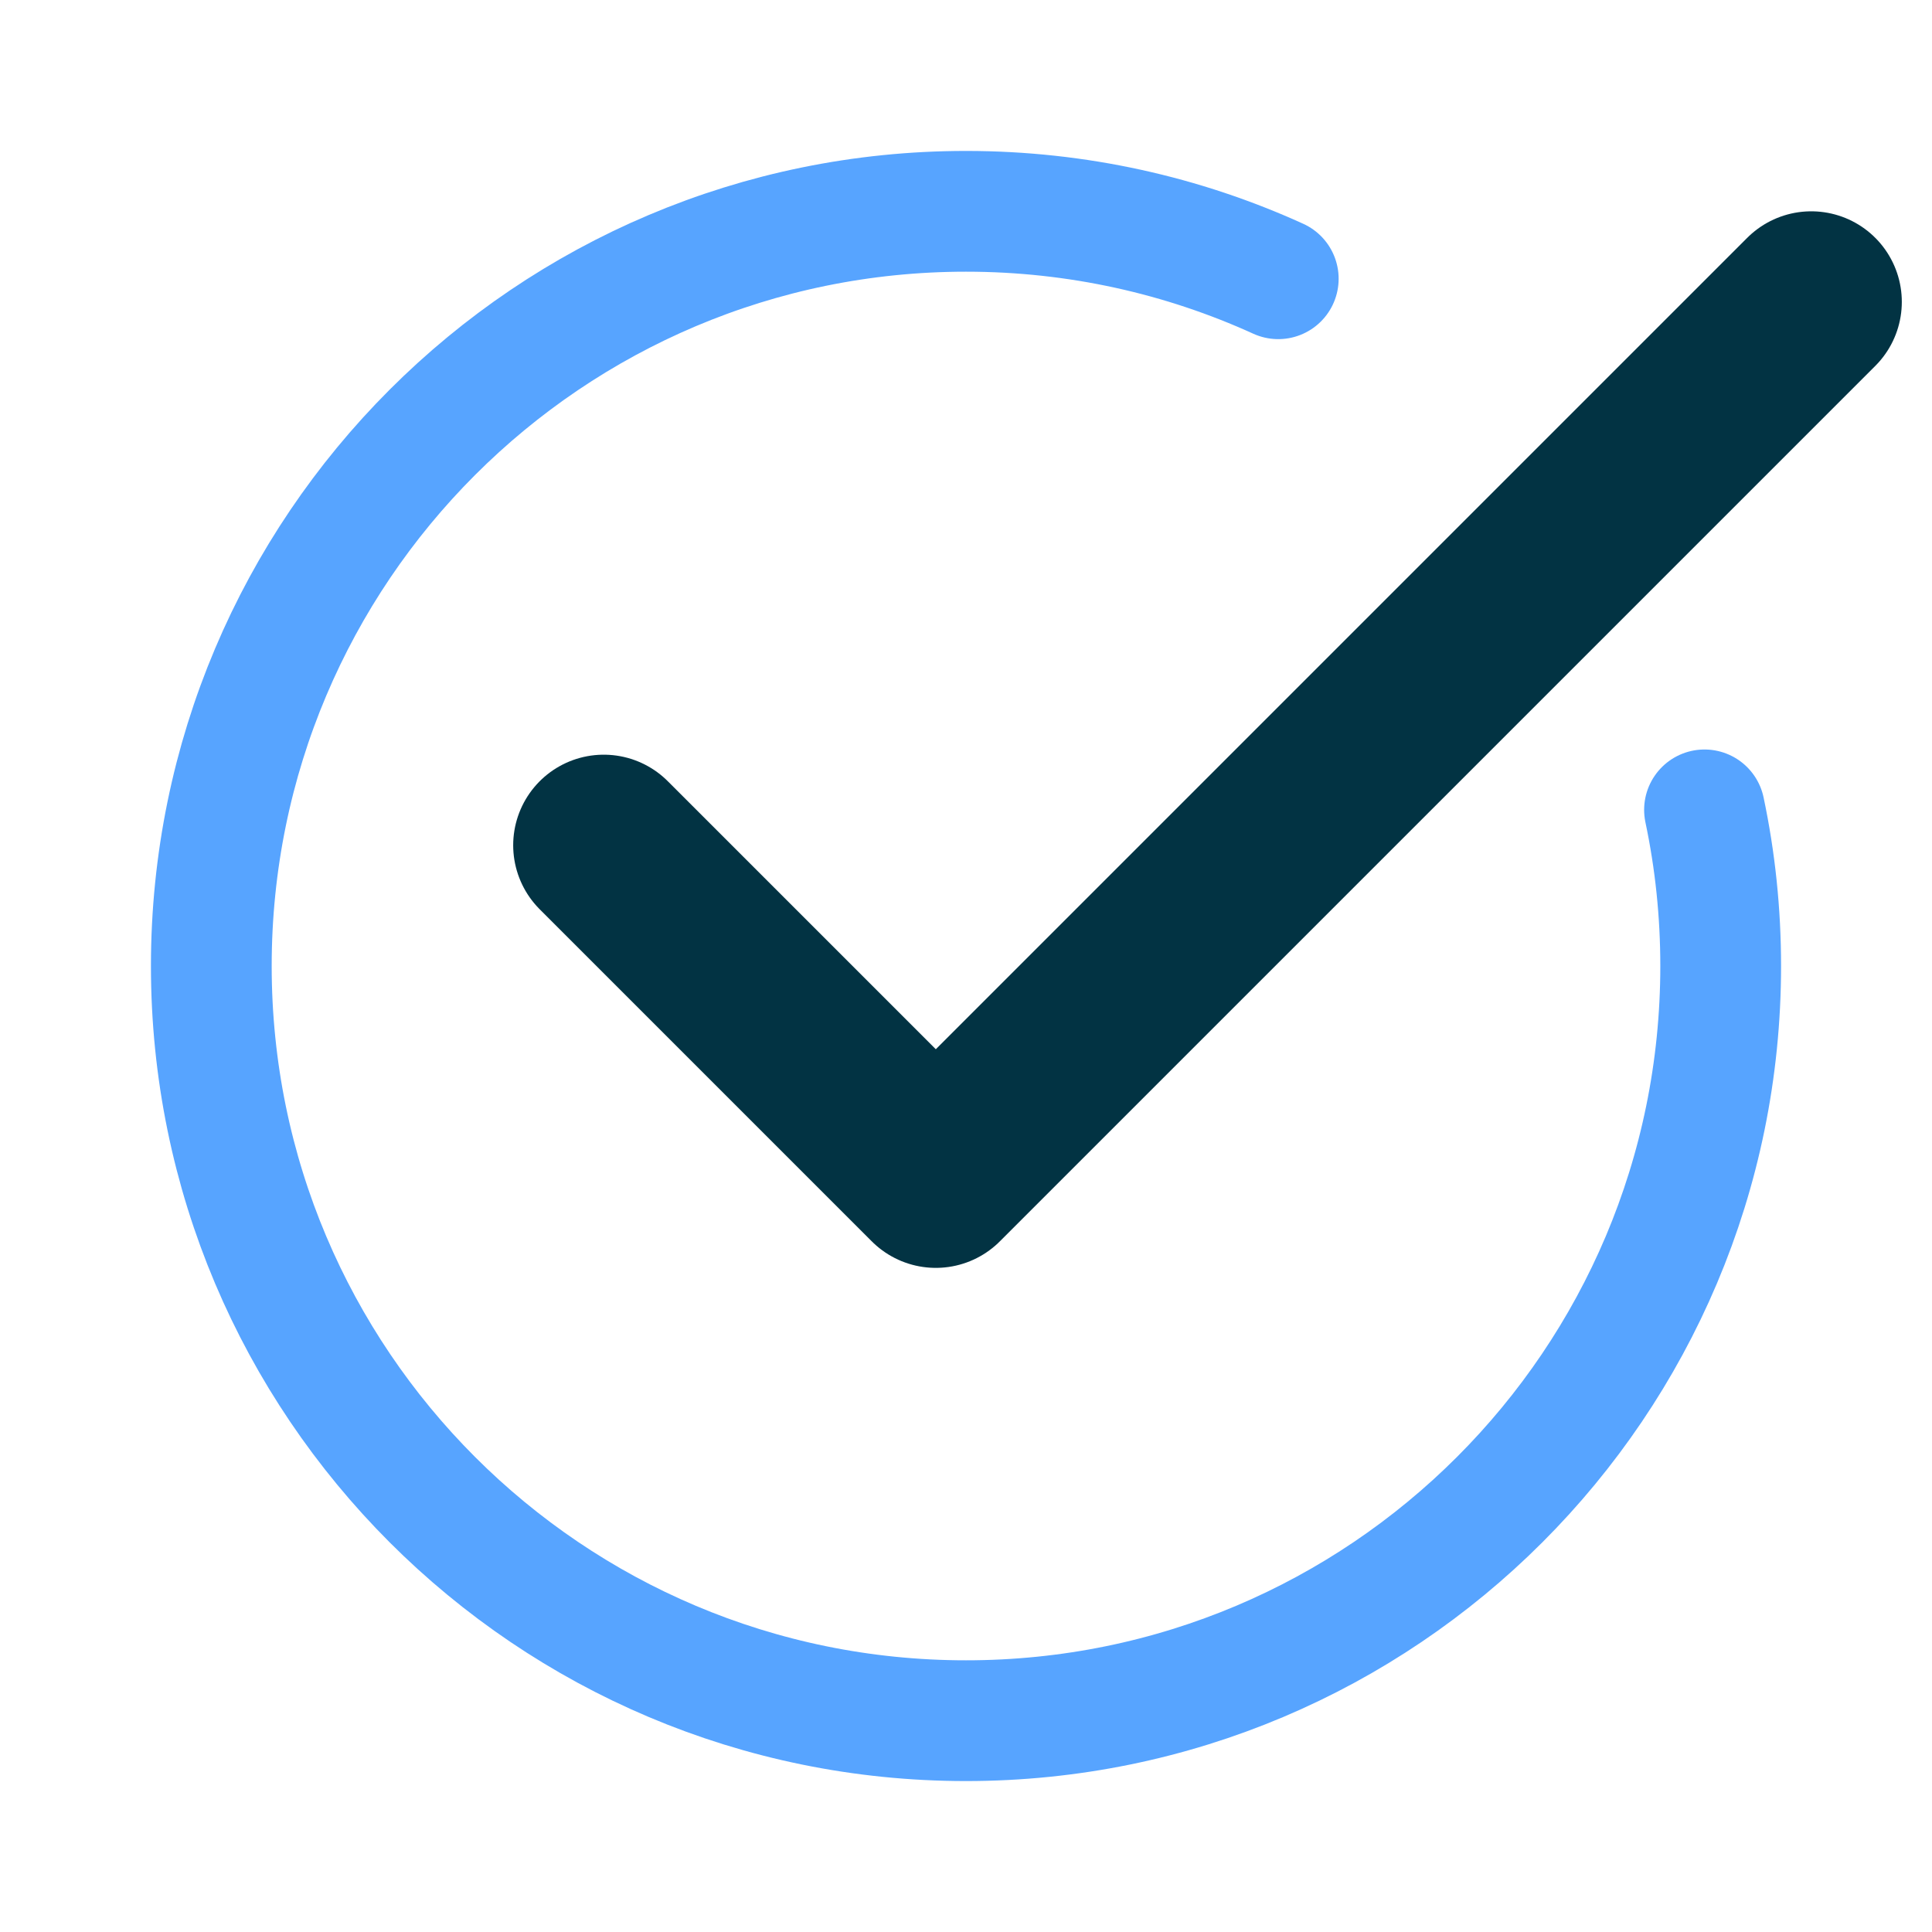
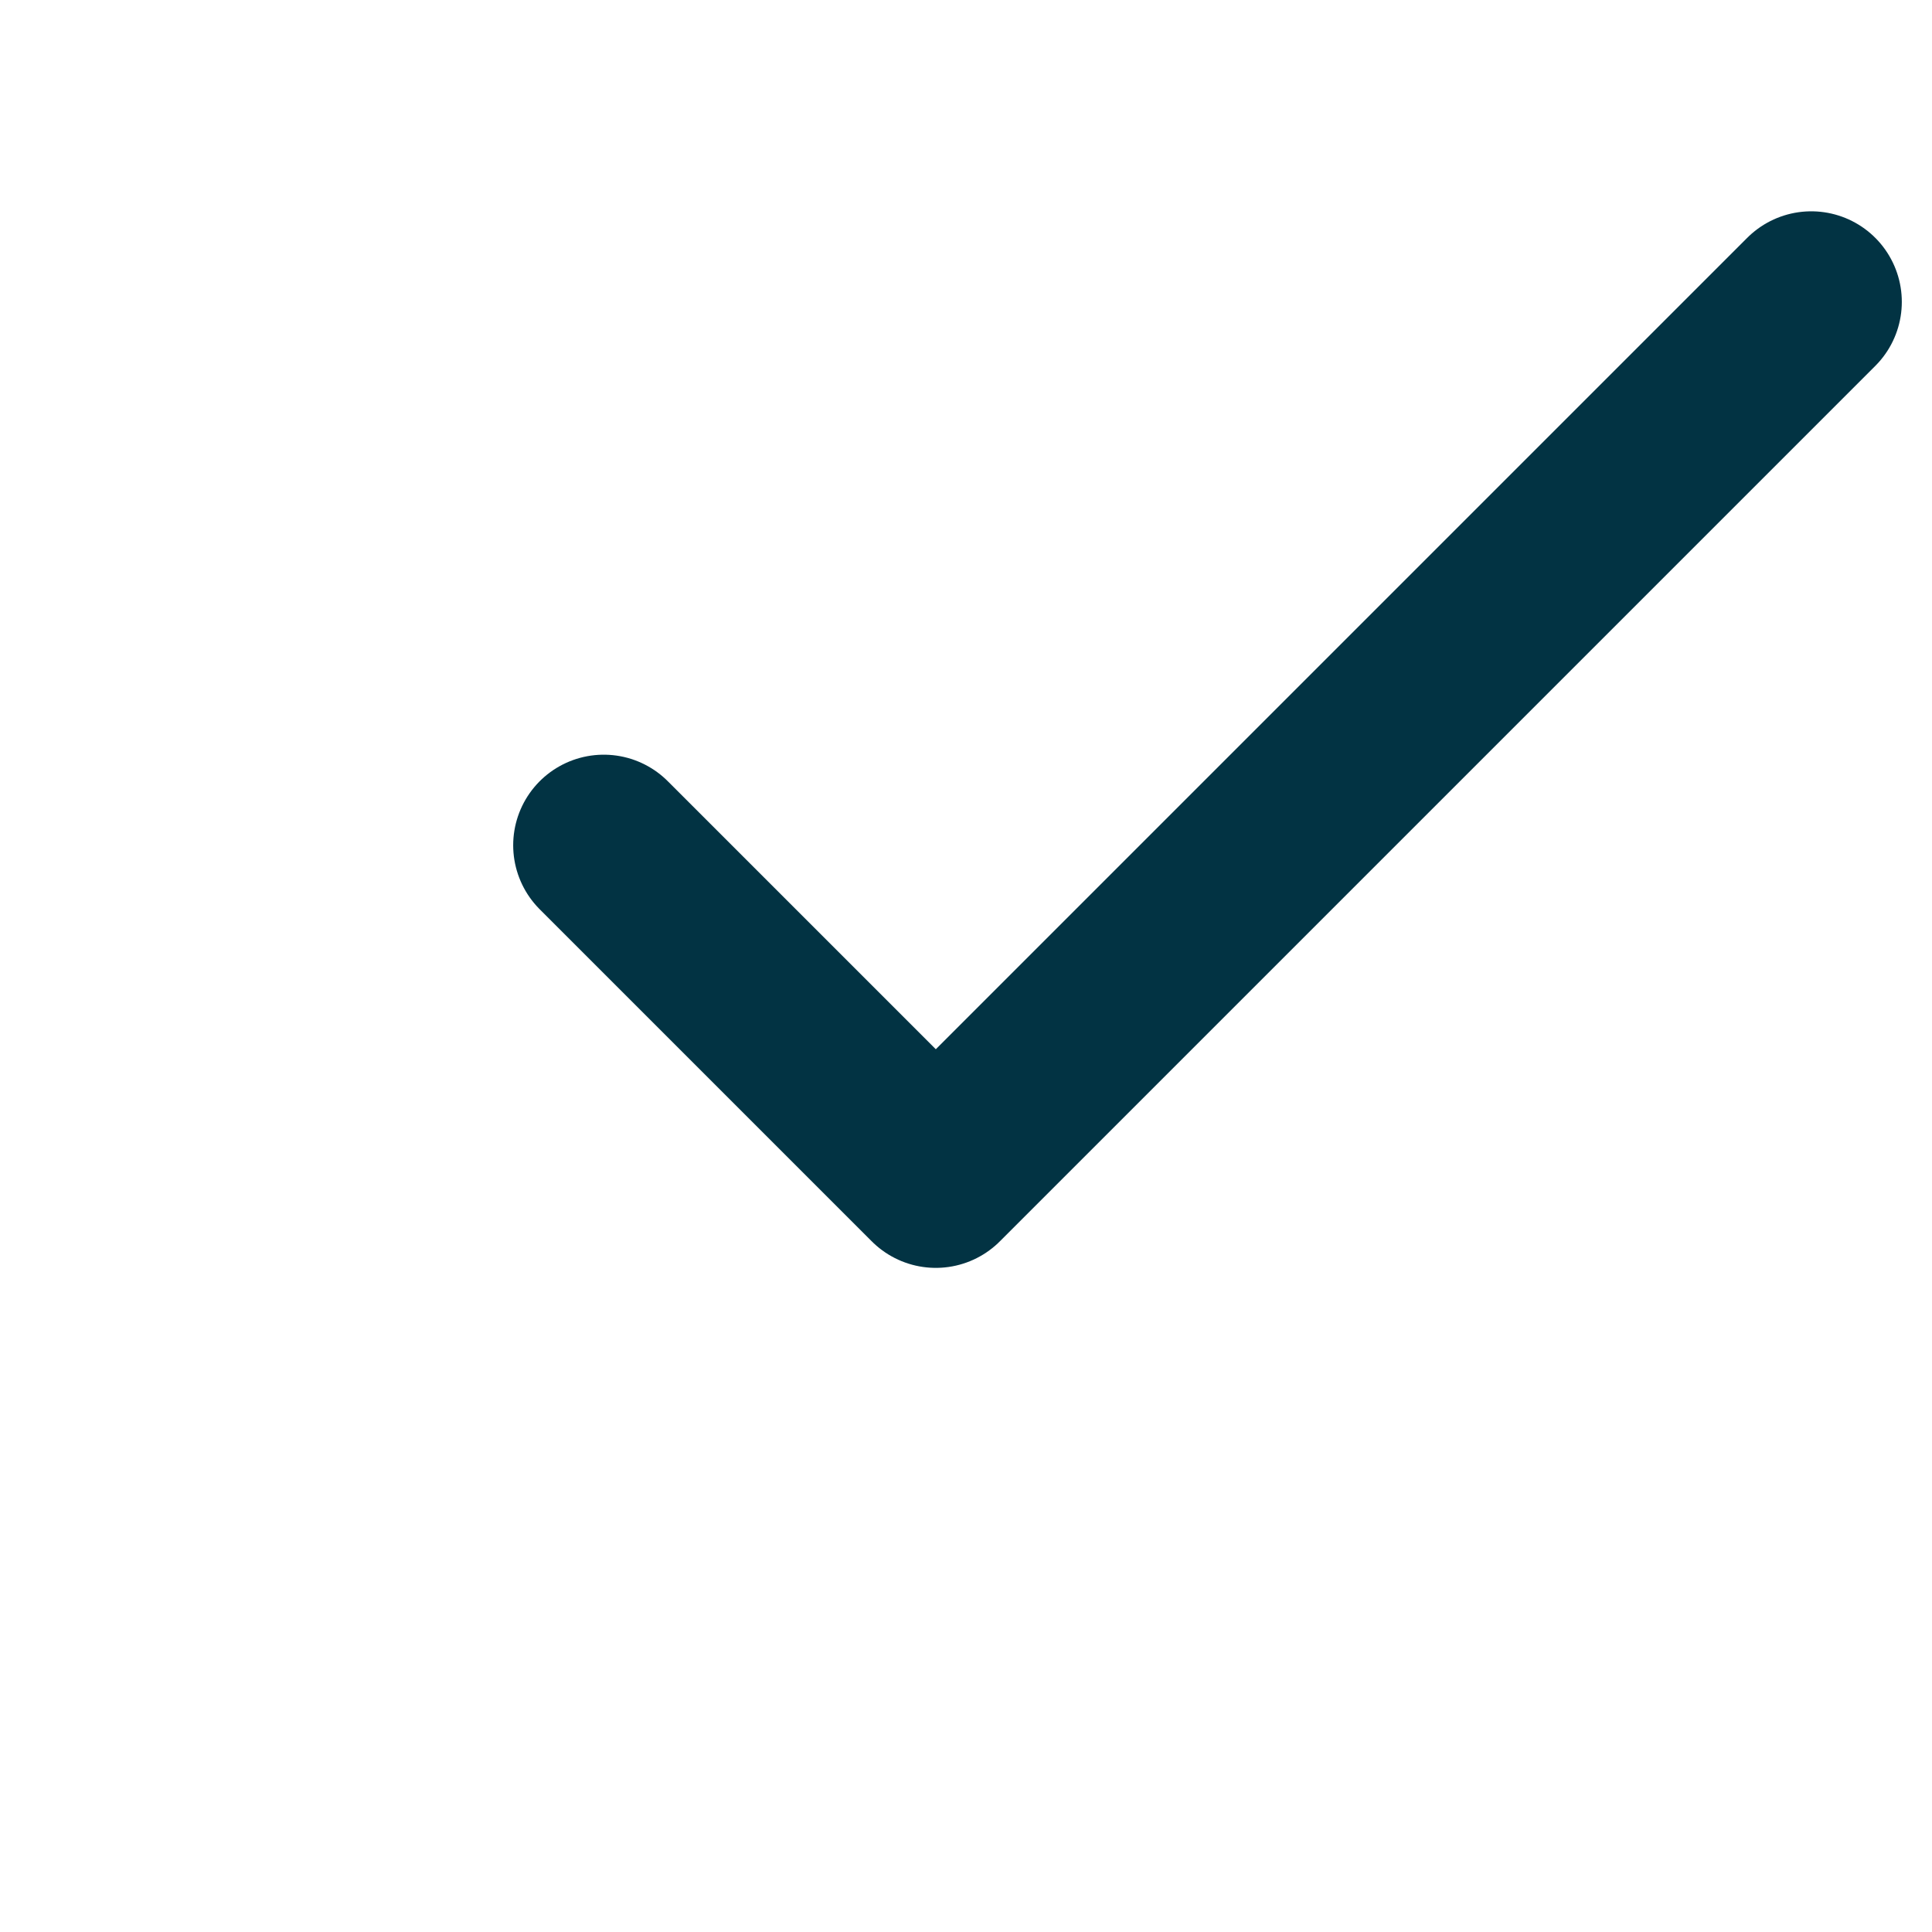
<svg xmlns="http://www.w3.org/2000/svg" width="32" height="32" viewBox="0 0 32 32" fill="none">
-   <path d="M21.172 4.617C19.596 3.9 17.845 3.5 16 3.5C9.096 3.5 3.5 9.096 3.5 16C3.5 22.904 9.096 28.5 16 28.5C22.904 28.5 28.5 22.904 28.5 16C28.5 15.113 28.408 14.248 28.232 13.414" stroke="#57A4FF" stroke-width="2" stroke-linecap="round" />
  <path d="M10 14L15.5 19.5L30 5" stroke="#023343" stroke-width="3" stroke-linecap="round" stroke-linejoin="round" />
</svg>